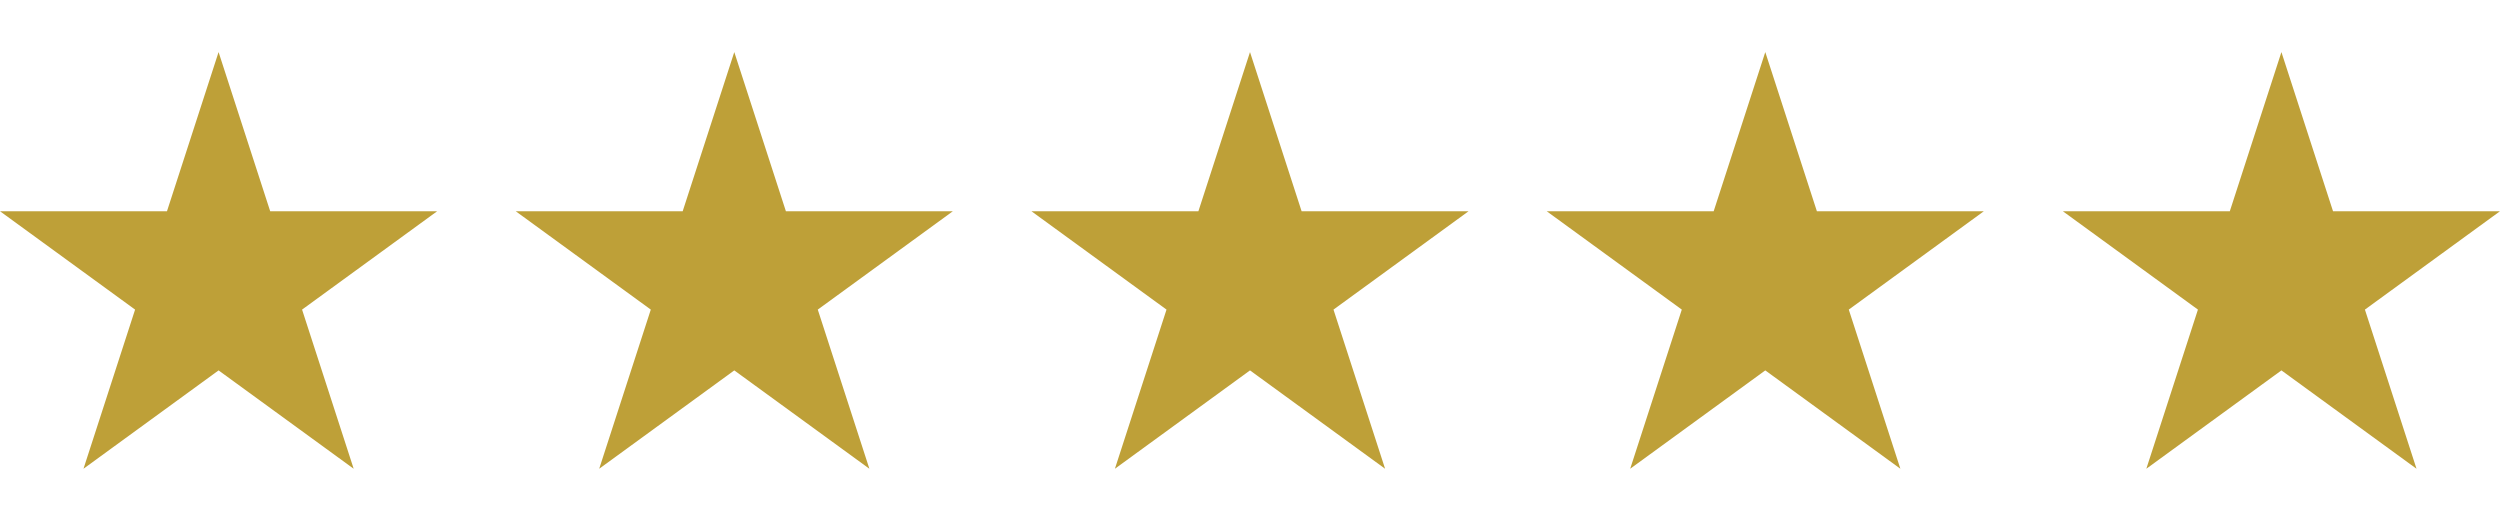
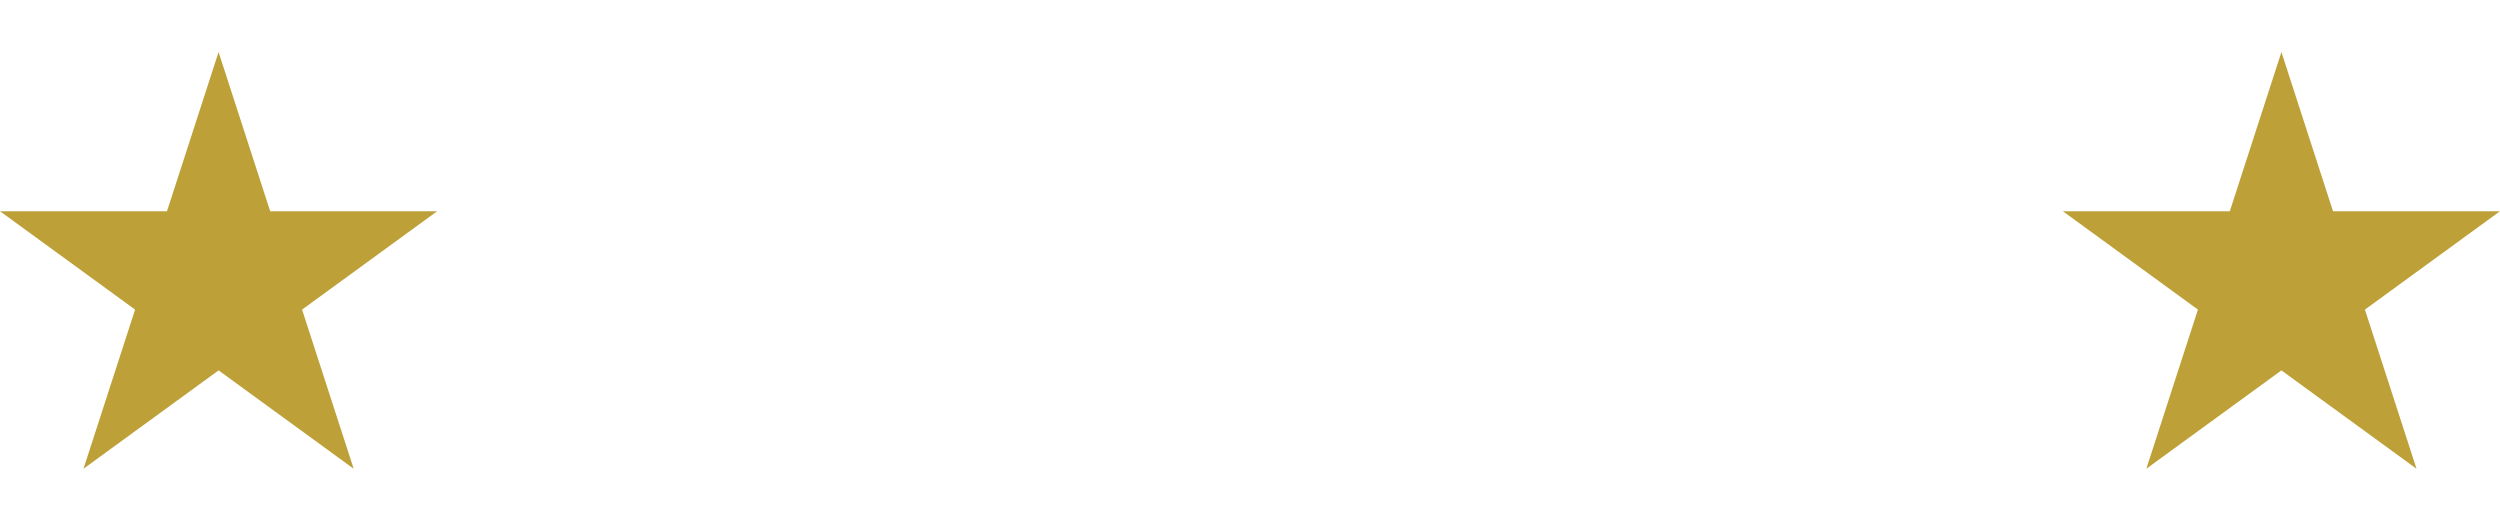
<svg xmlns="http://www.w3.org/2000/svg" width="1920" zoomAndPan="magnify" viewBox="0 0 1440 300" height="400" preserveAspectRatio="xMidYMid meet" version="1.2">
  <defs>
    <clipPath id="9a0a754d56">
      <path d="M 0 30 L 252 30 L 252 270 L 0 270 Z M 0 30 " />
    </clipPath>
    <clipPath id="fd758edfa6">
      <path d="M 125.902 30 L 155.625 121.672 L 251.805 121.672 L 173.992 178.328 L 203.715 270 L 125.902 213.344 L 48.09 270 L 77.812 178.328 L 0 121.672 L 96.18 121.672 Z M 125.902 30 " />
    </clipPath>
    <clipPath id="ba0a2288d0">
      <path d="M 1188.195 30 L 1440 30 L 1440 270 L 1188.195 270 Z M 1188.195 30 " />
    </clipPath>
    <clipPath id="c8075b10c2">
      <path d="M 1314.098 30 L 1343.82 121.672 L 1440 121.672 L 1362.188 178.328 L 1391.91 270 L 1314.098 213.344 L 1236.285 270 L 1266.008 178.328 L 1188.195 121.672 L 1284.375 121.672 Z M 1314.098 30 " />
    </clipPath>
    <clipPath id="790417644a">
      <path d="M 594.098 30 L 846 30 L 846 270 L 594.098 270 Z M 594.098 30 " />
    </clipPath>
    <clipPath id="c3dfa1b562">
      <path d="M 720 30 L 749.723 121.672 L 845.902 121.672 L 768.09 178.328 L 797.812 270 L 720 213.344 L 642.188 270 L 671.91 178.328 L 594.098 121.672 L 690.277 121.672 Z M 720 30 " />
    </clipPath>
    <clipPath id="66c4c86a2b">
-       <path d="M 297.051 30 L 549 30 L 549 270 L 297.051 270 Z M 297.051 30 " />
-     </clipPath>
+       </clipPath>
    <clipPath id="4e49ae6536">
      <path d="M 422.949 30 L 452.672 121.672 L 548.852 121.672 L 471.039 178.328 L 500.762 270 L 422.949 213.344 L 345.141 270 L 374.859 178.328 L 297.051 121.672 L 393.23 121.672 Z M 422.949 30 " />
    </clipPath>
    <clipPath id="4b3222bb81">
      <path d="M 890.902 30 L 1143 30 L 1143 270 L 890.902 270 Z M 890.902 30 " />
    </clipPath>
    <clipPath id="a090d06532">
-       <path d="M 1016.805 30 L 1046.523 121.672 L 1142.703 121.672 L 1064.895 178.328 L 1094.613 270 L 1016.805 213.344 L 938.992 270 L 968.715 178.328 L 890.902 121.672 L 987.082 121.672 Z M 1016.805 30 " />
-     </clipPath>
+       </clipPath>
  </defs>
  <g id="05dc757d22">
    <g clip-rule="nonzero" clip-path="url(#9a0a754d56)">
      <g clip-rule="nonzero" clip-path="url(#fd758edfa6)">
        <path style=" stroke:none;fill-rule:nonzero;fill:#bea038;fill-opacity:1;" d="M 0 30 L 252.188 30 L 252.188 270 L 0 270 Z M 0 30 " />
      </g>
    </g>
    <g clip-rule="nonzero" clip-path="url(#ba0a2288d0)">
      <g clip-rule="nonzero" clip-path="url(#c8075b10c2)">
        <path style=" stroke:none;fill-rule:nonzero;fill:#bea038;fill-opacity:1;" d="M 1188.195 30 L 1440.383 30 L 1440.383 270 L 1188.195 270 Z M 1188.195 30 " />
      </g>
    </g>
    <g clip-rule="nonzero" clip-path="url(#790417644a)">
      <g clip-rule="nonzero" clip-path="url(#c3dfa1b562)">
-         <path style=" stroke:none;fill-rule:nonzero;fill:#bea038;fill-opacity:1;" d="M 594.098 30 L 846.285 30 L 846.285 270 L 594.098 270 Z M 594.098 30 " />
-       </g>
+         </g>
    </g>
    <g clip-rule="nonzero" clip-path="url(#66c4c86a2b)">
      <g clip-rule="nonzero" clip-path="url(#4e49ae6536)">
        <path style=" stroke:none;fill-rule:nonzero;fill:#bea038;fill-opacity:1;" d="M 297.051 30 L 549.238 30 L 549.238 270 L 297.051 270 Z M 297.051 30 " />
      </g>
    </g>
    <g clip-rule="nonzero" clip-path="url(#4b3222bb81)">
      <g clip-rule="nonzero" clip-path="url(#a090d06532)">
        <path style=" stroke:none;fill-rule:nonzero;fill:#bea038;fill-opacity:1;" d="M 890.902 30 L 1143.09 30 L 1143.09 270 L 890.902 270 Z M 890.902 30 " />
      </g>
    </g>
  </g>
</svg>